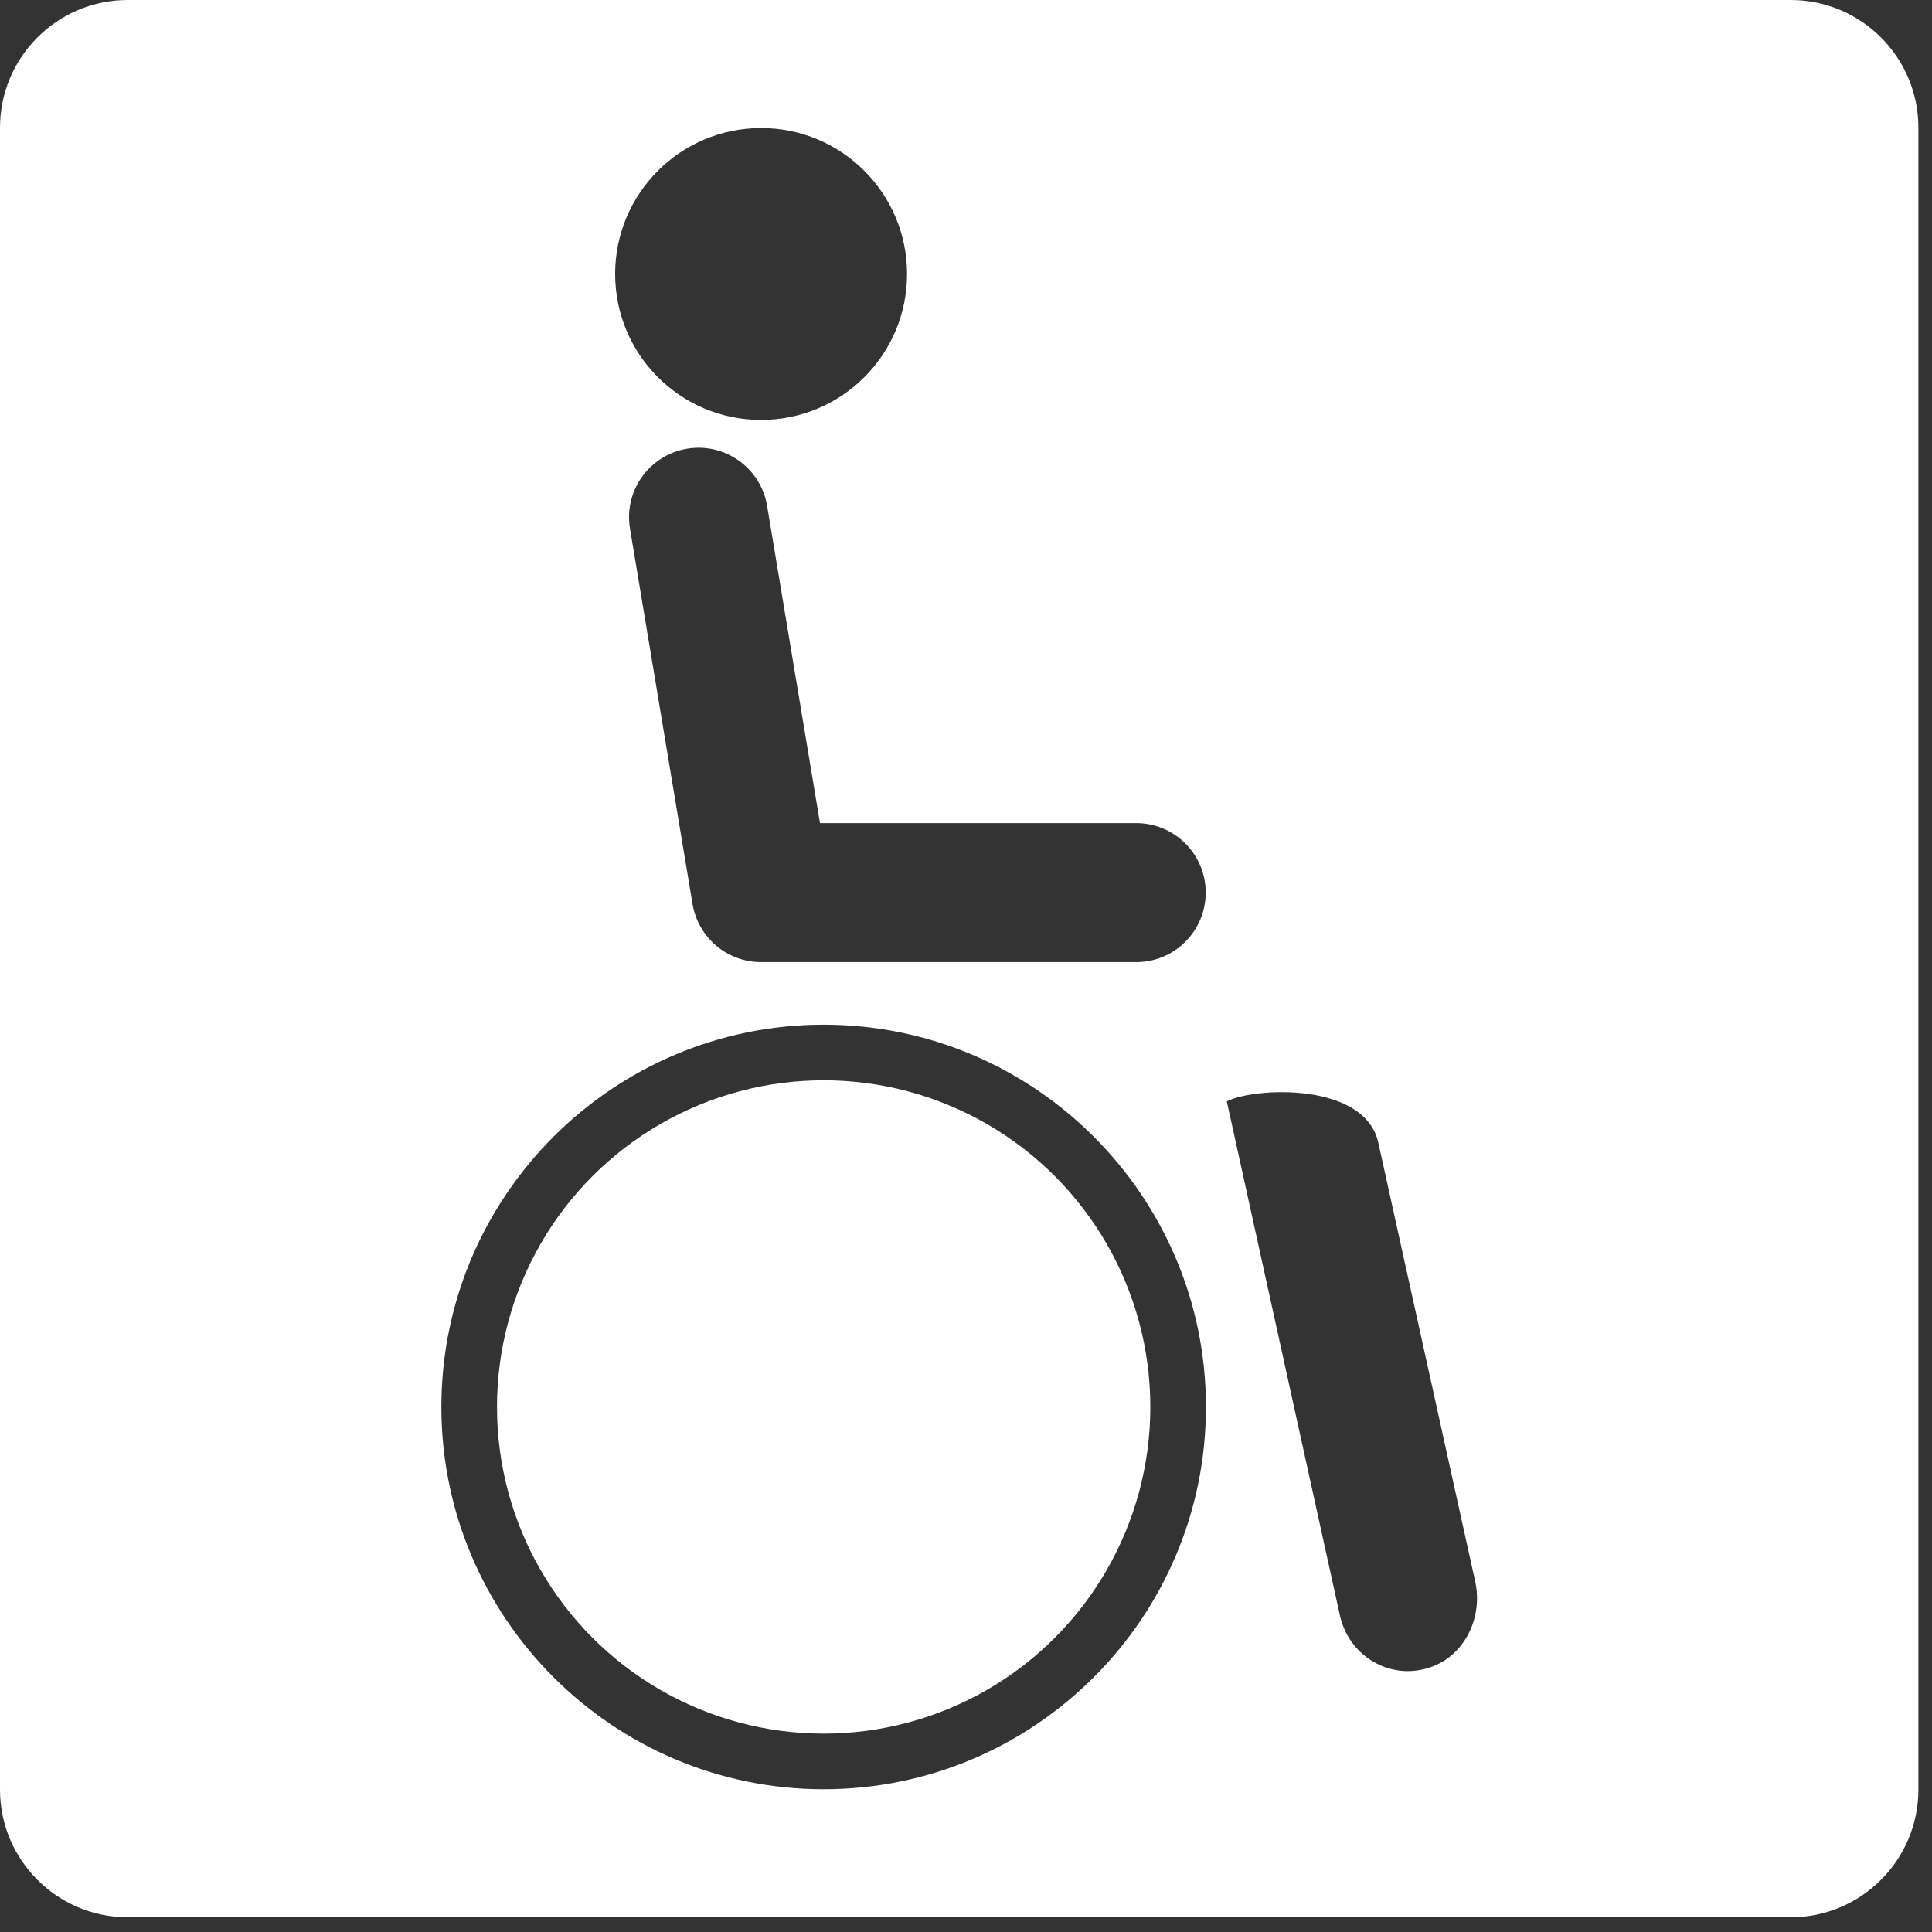
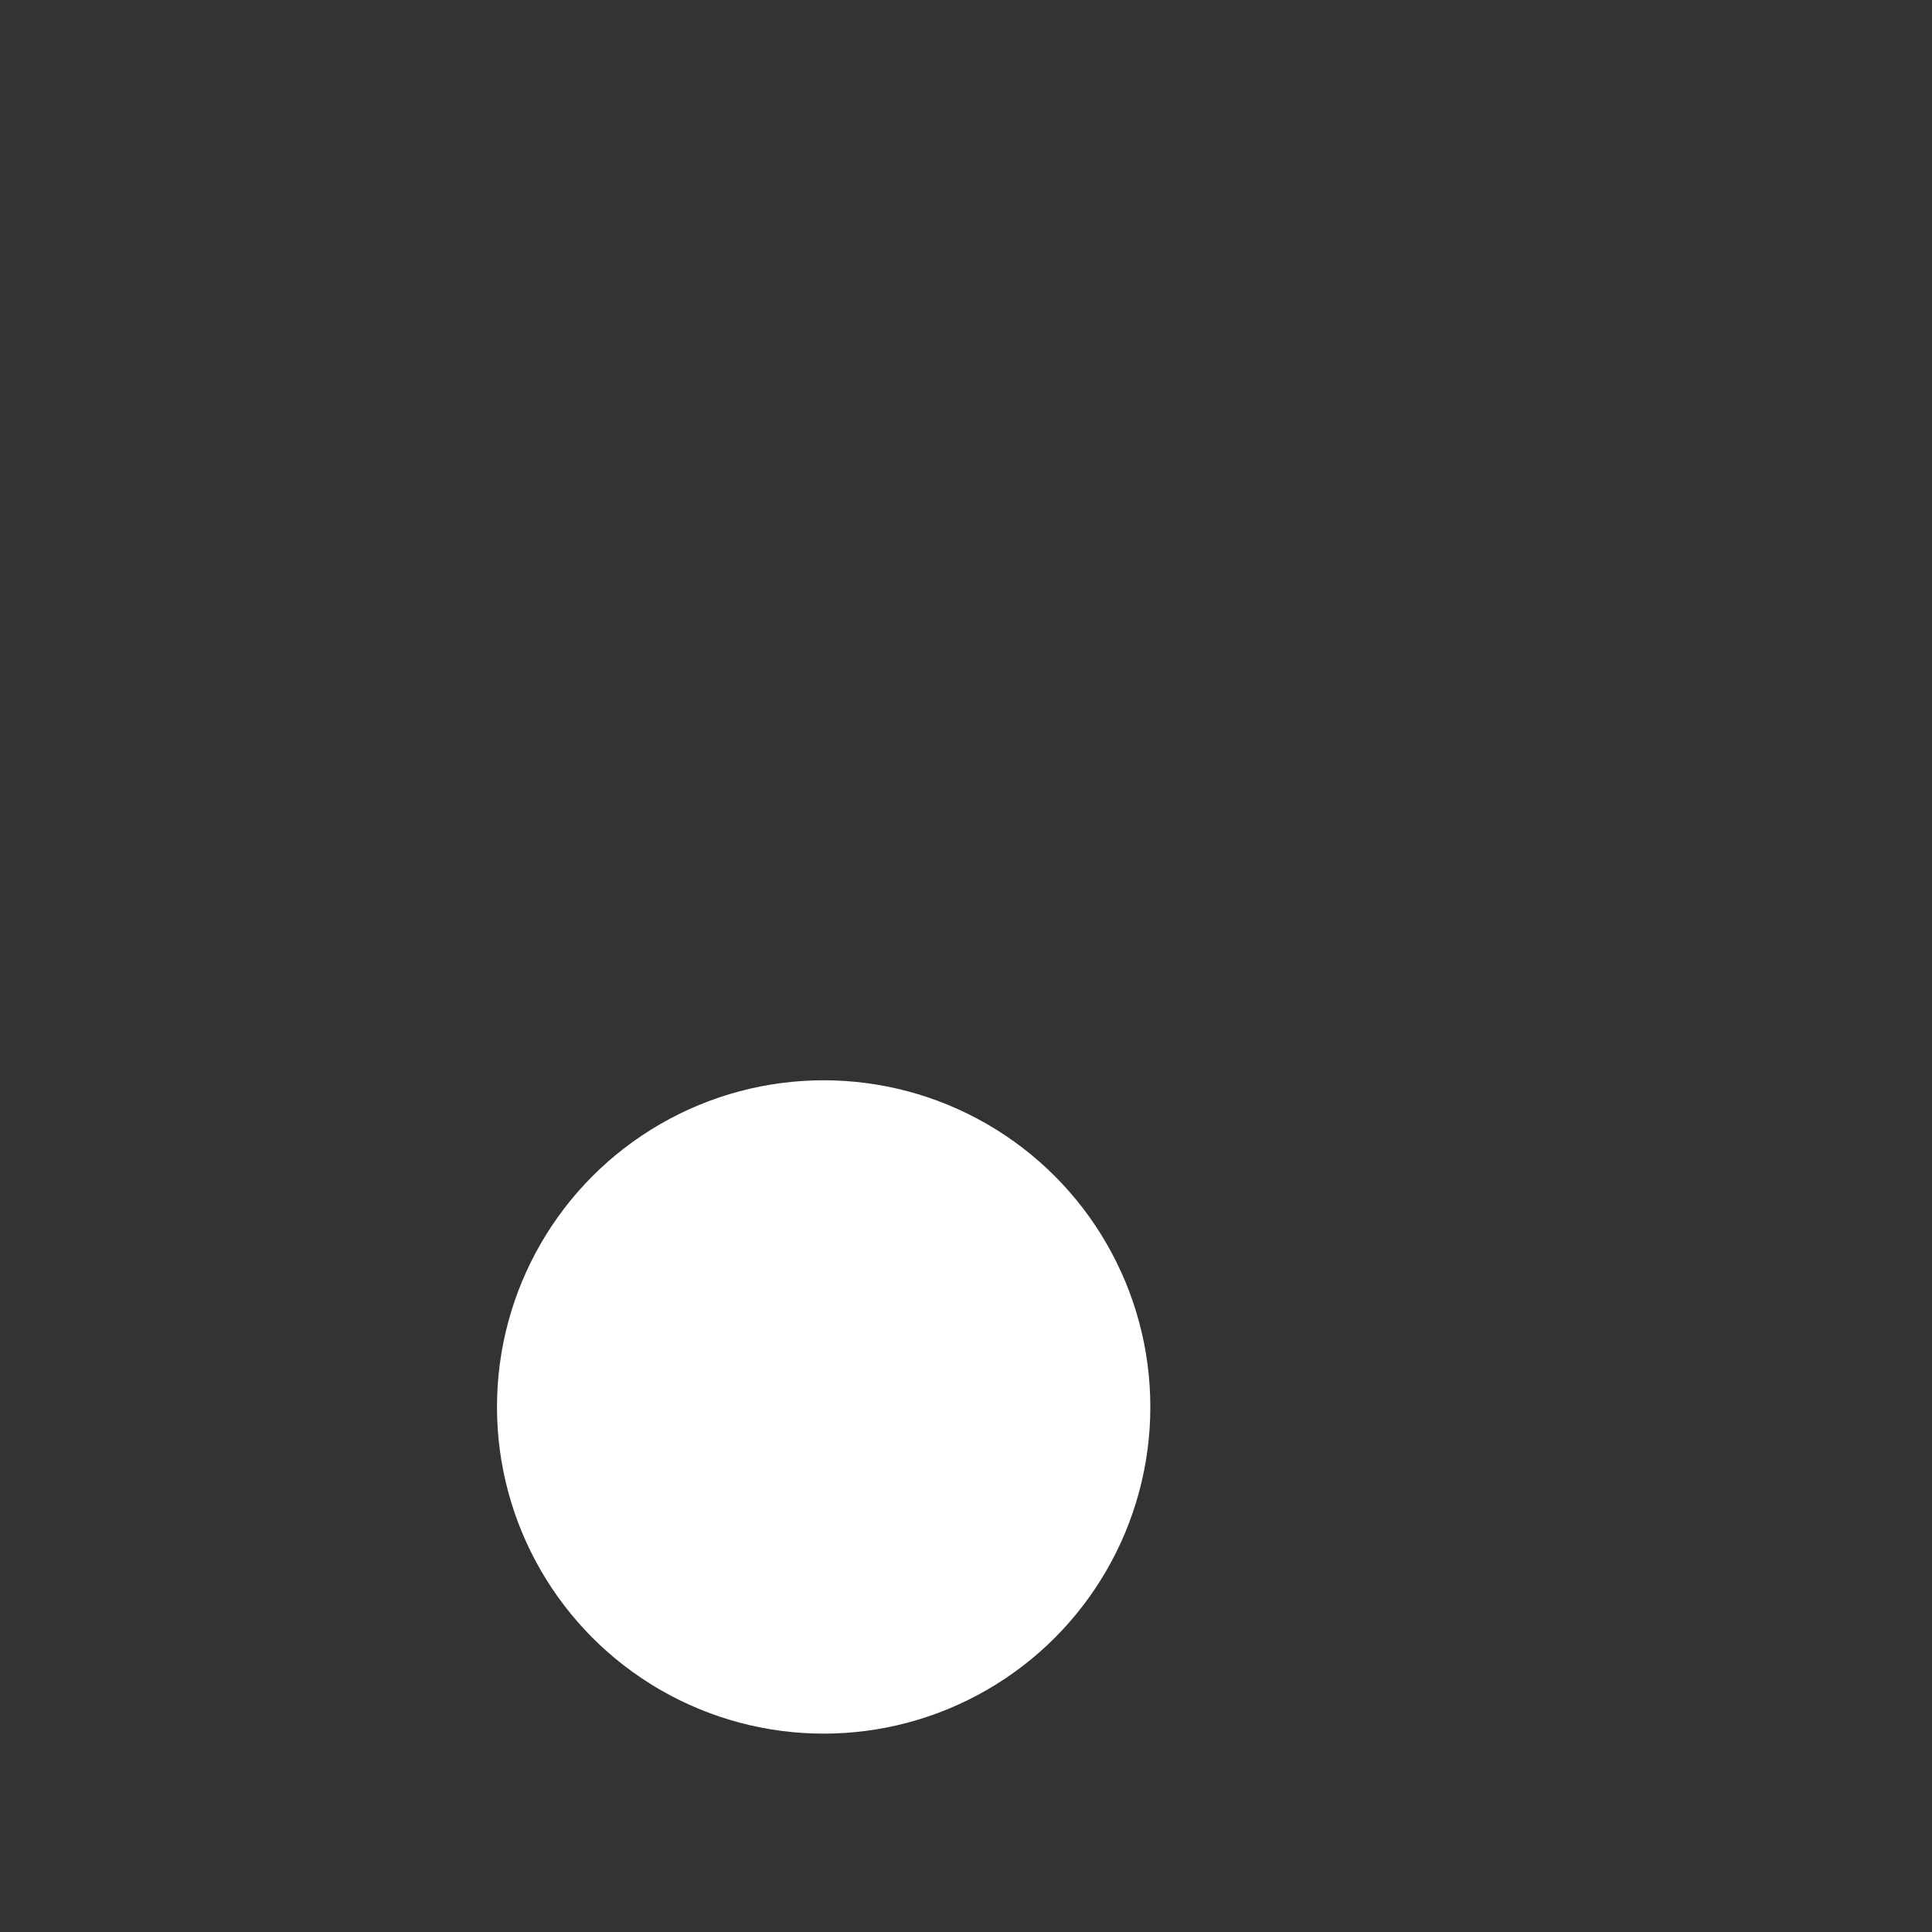
<svg xmlns="http://www.w3.org/2000/svg" width="100%" height="100%" viewBox="0 0 71 71" version="1.1" xml:space="preserve" style="fill-rule:evenodd;clip-rule:evenodd;stroke-linejoin:round;stroke-miterlimit:2;">
  <rect x="0" y="0" width="71" height="71" fill="#333333" stroke="none" />
  <g>
-     <path d="M65.809,0l-61.118,0c-2.587,0 -4.691,2.104 -4.691,4.691l0,61.077c0,2.587 2.104,4.691 4.691,4.691l61.118,0c2.587,0 4.691,-2.104 4.691,-4.691l0,-61.077c0,-2.587 -2.104,-4.691 -4.691,-4.691Zm-21.5,32.803c0,1.411 -1.143,2.554 -2.554,2.554l-13.785,0c-1.249,0 -2.314,-0.902 -2.52,-2.134l-2.298,-13.794c-0.232,-1.391 0.708,-2.707 2.099,-2.939c1.391,-0.233 2.708,0.708 2.94,2.1l1.943,11.659l11.621,-0c1.411,-0 2.554,1.143 2.554,2.554Zm-16.339,-28.098c2.963,0 5.364,2.402 5.364,5.364c0,2.963 -2.401,5.364 -5.364,5.364c-2.962,0 -5.364,-2.401 -5.364,-5.364c-0,-2.962 2.402,-5.364 5.364,-5.364Zm2.299,61.049c-7.747,-0 -14.049,-6.302 -14.049,-14.049c0,-7.747 6.302,-14.049 14.049,-14.049c7.747,0 14.049,6.302 14.049,14.049c-0,7.747 -6.302,14.049 -14.049,14.049Zm22.381,-4.513c-0.305,0.116 -0.613,0.171 -0.914,0.171c-1.17,-0 -2.226,-0.826 -2.494,-2.042l-4.158,-18.896c1.024,-0.523 5.075,-0.713 5.568,1.517l3.561,16.127c0.284,1.29 -0.352,2.66 -1.563,3.123Z" style="fill:#fff;fill-rule:nonzero;" />
    <circle cx="30.269" cy="51.705" r="12.005" style="fill:#fff;" />
  </g>
</svg>